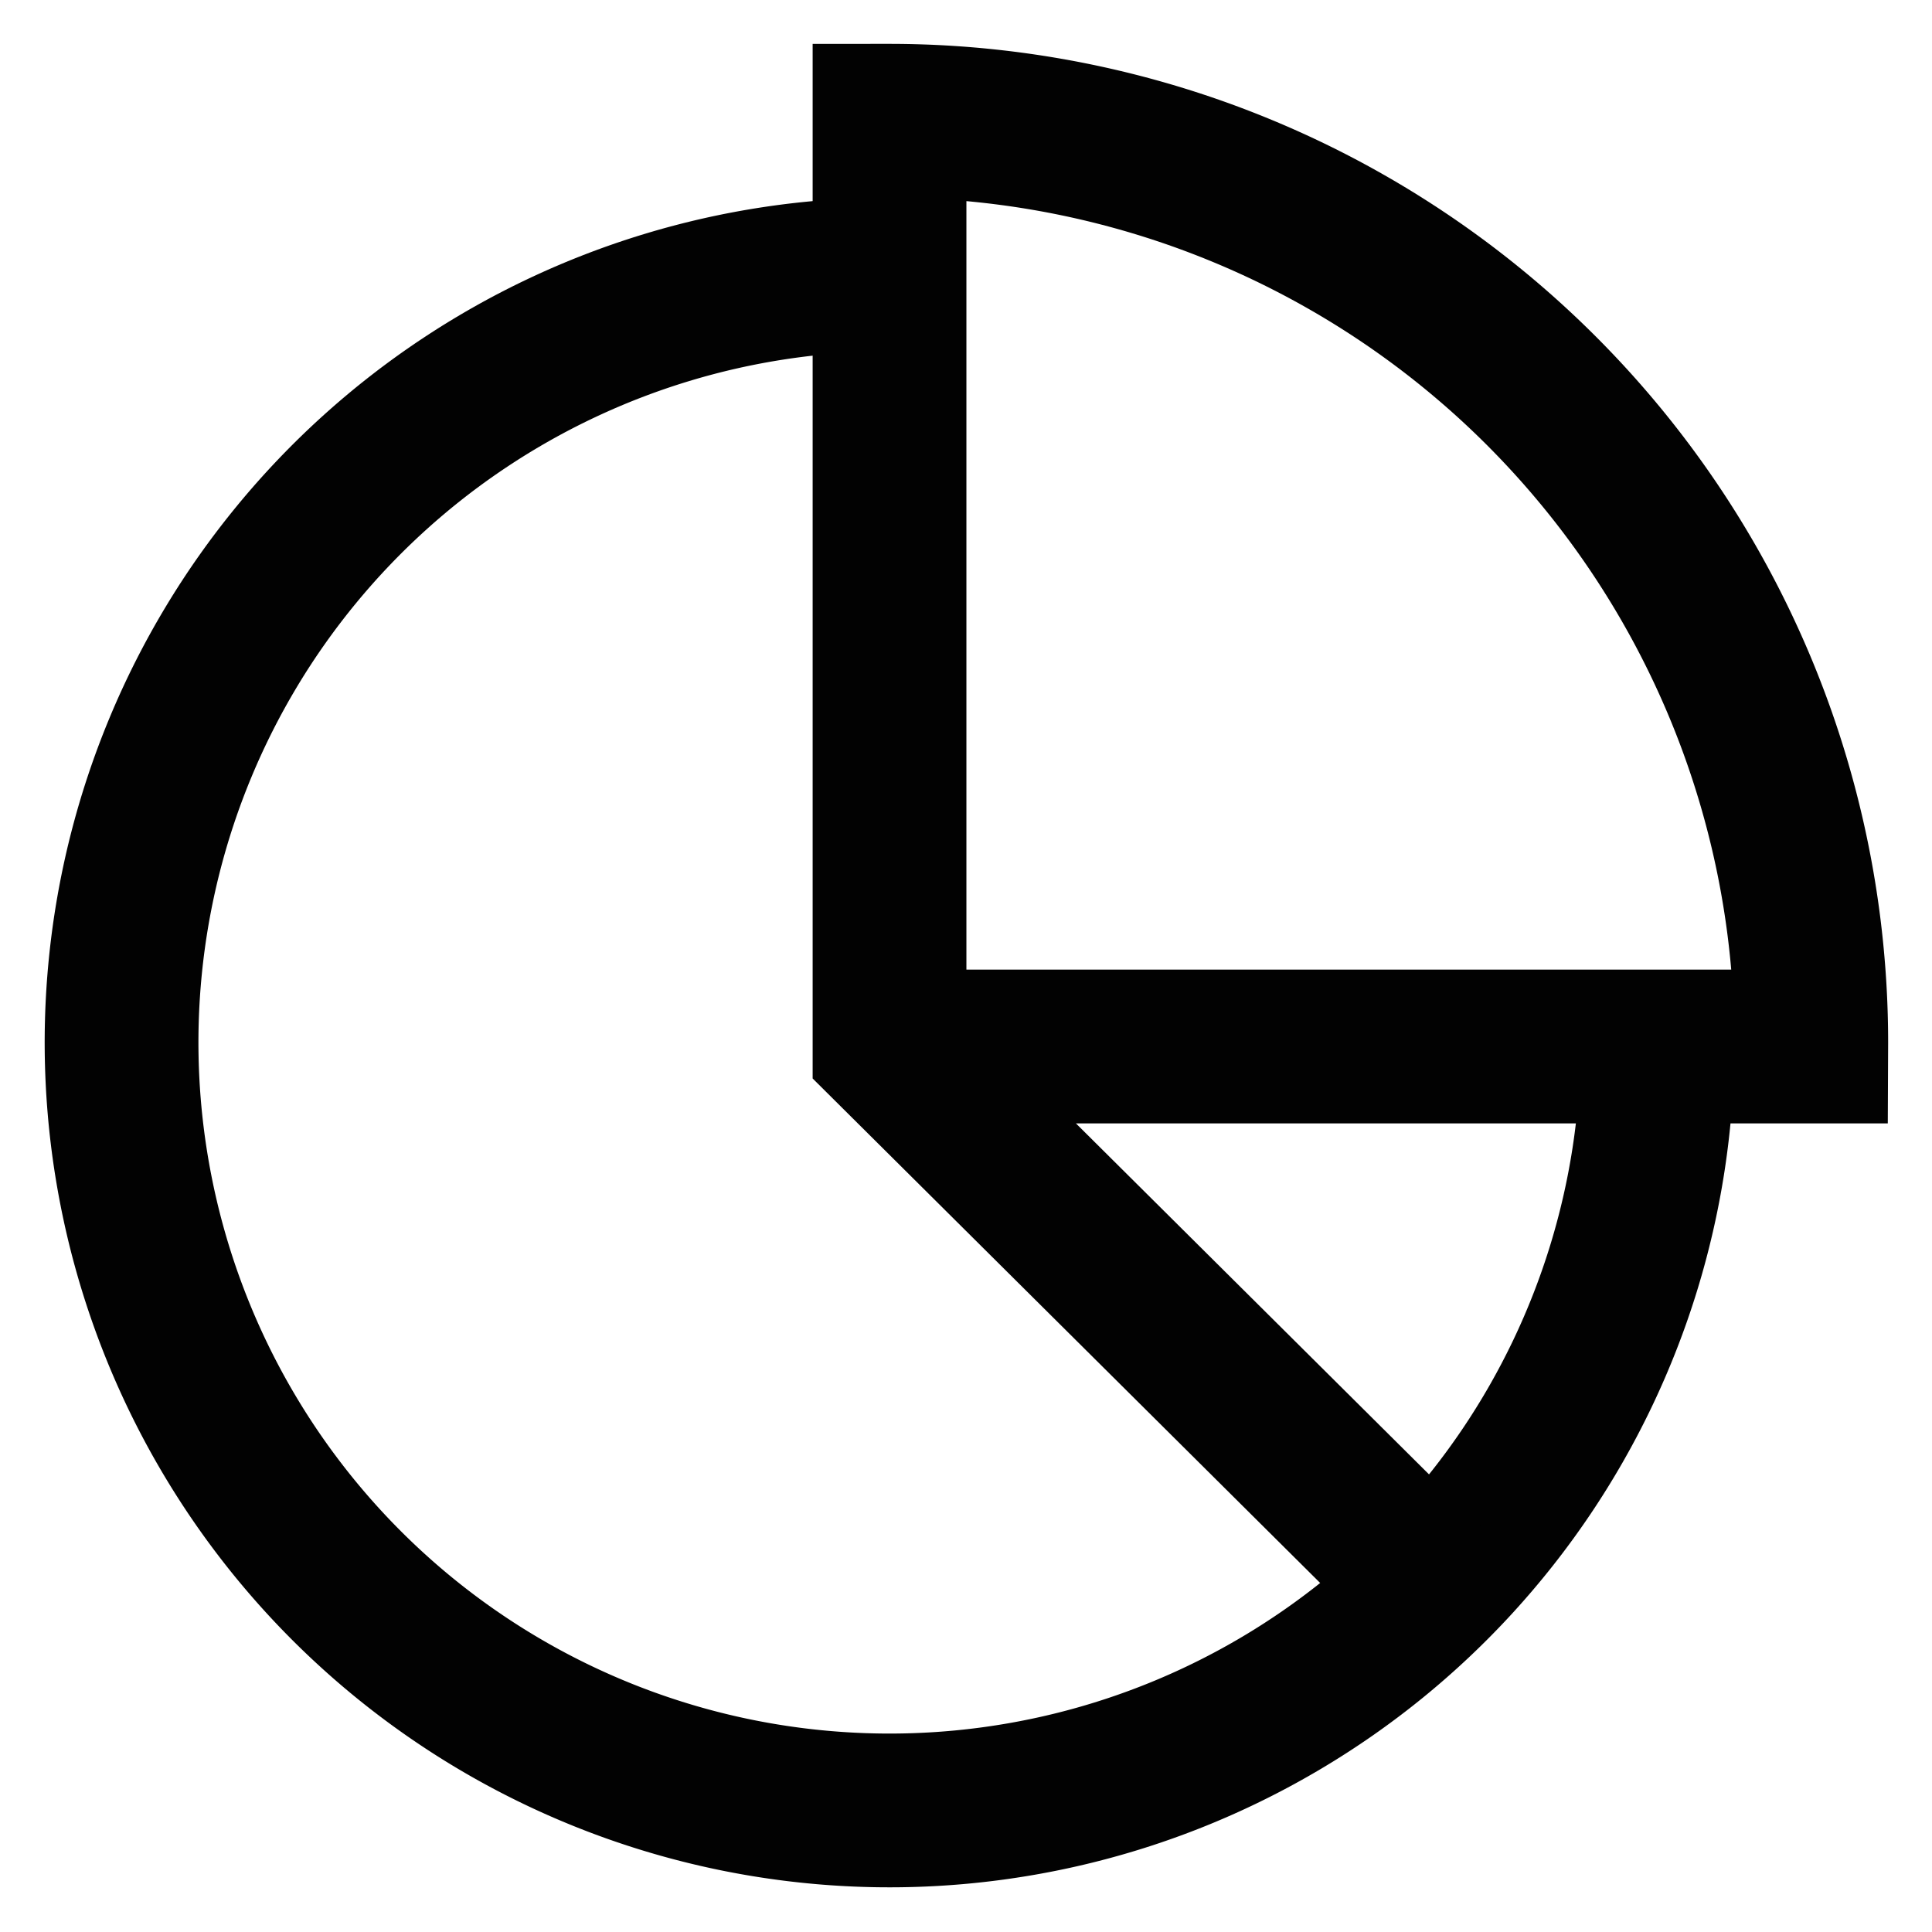
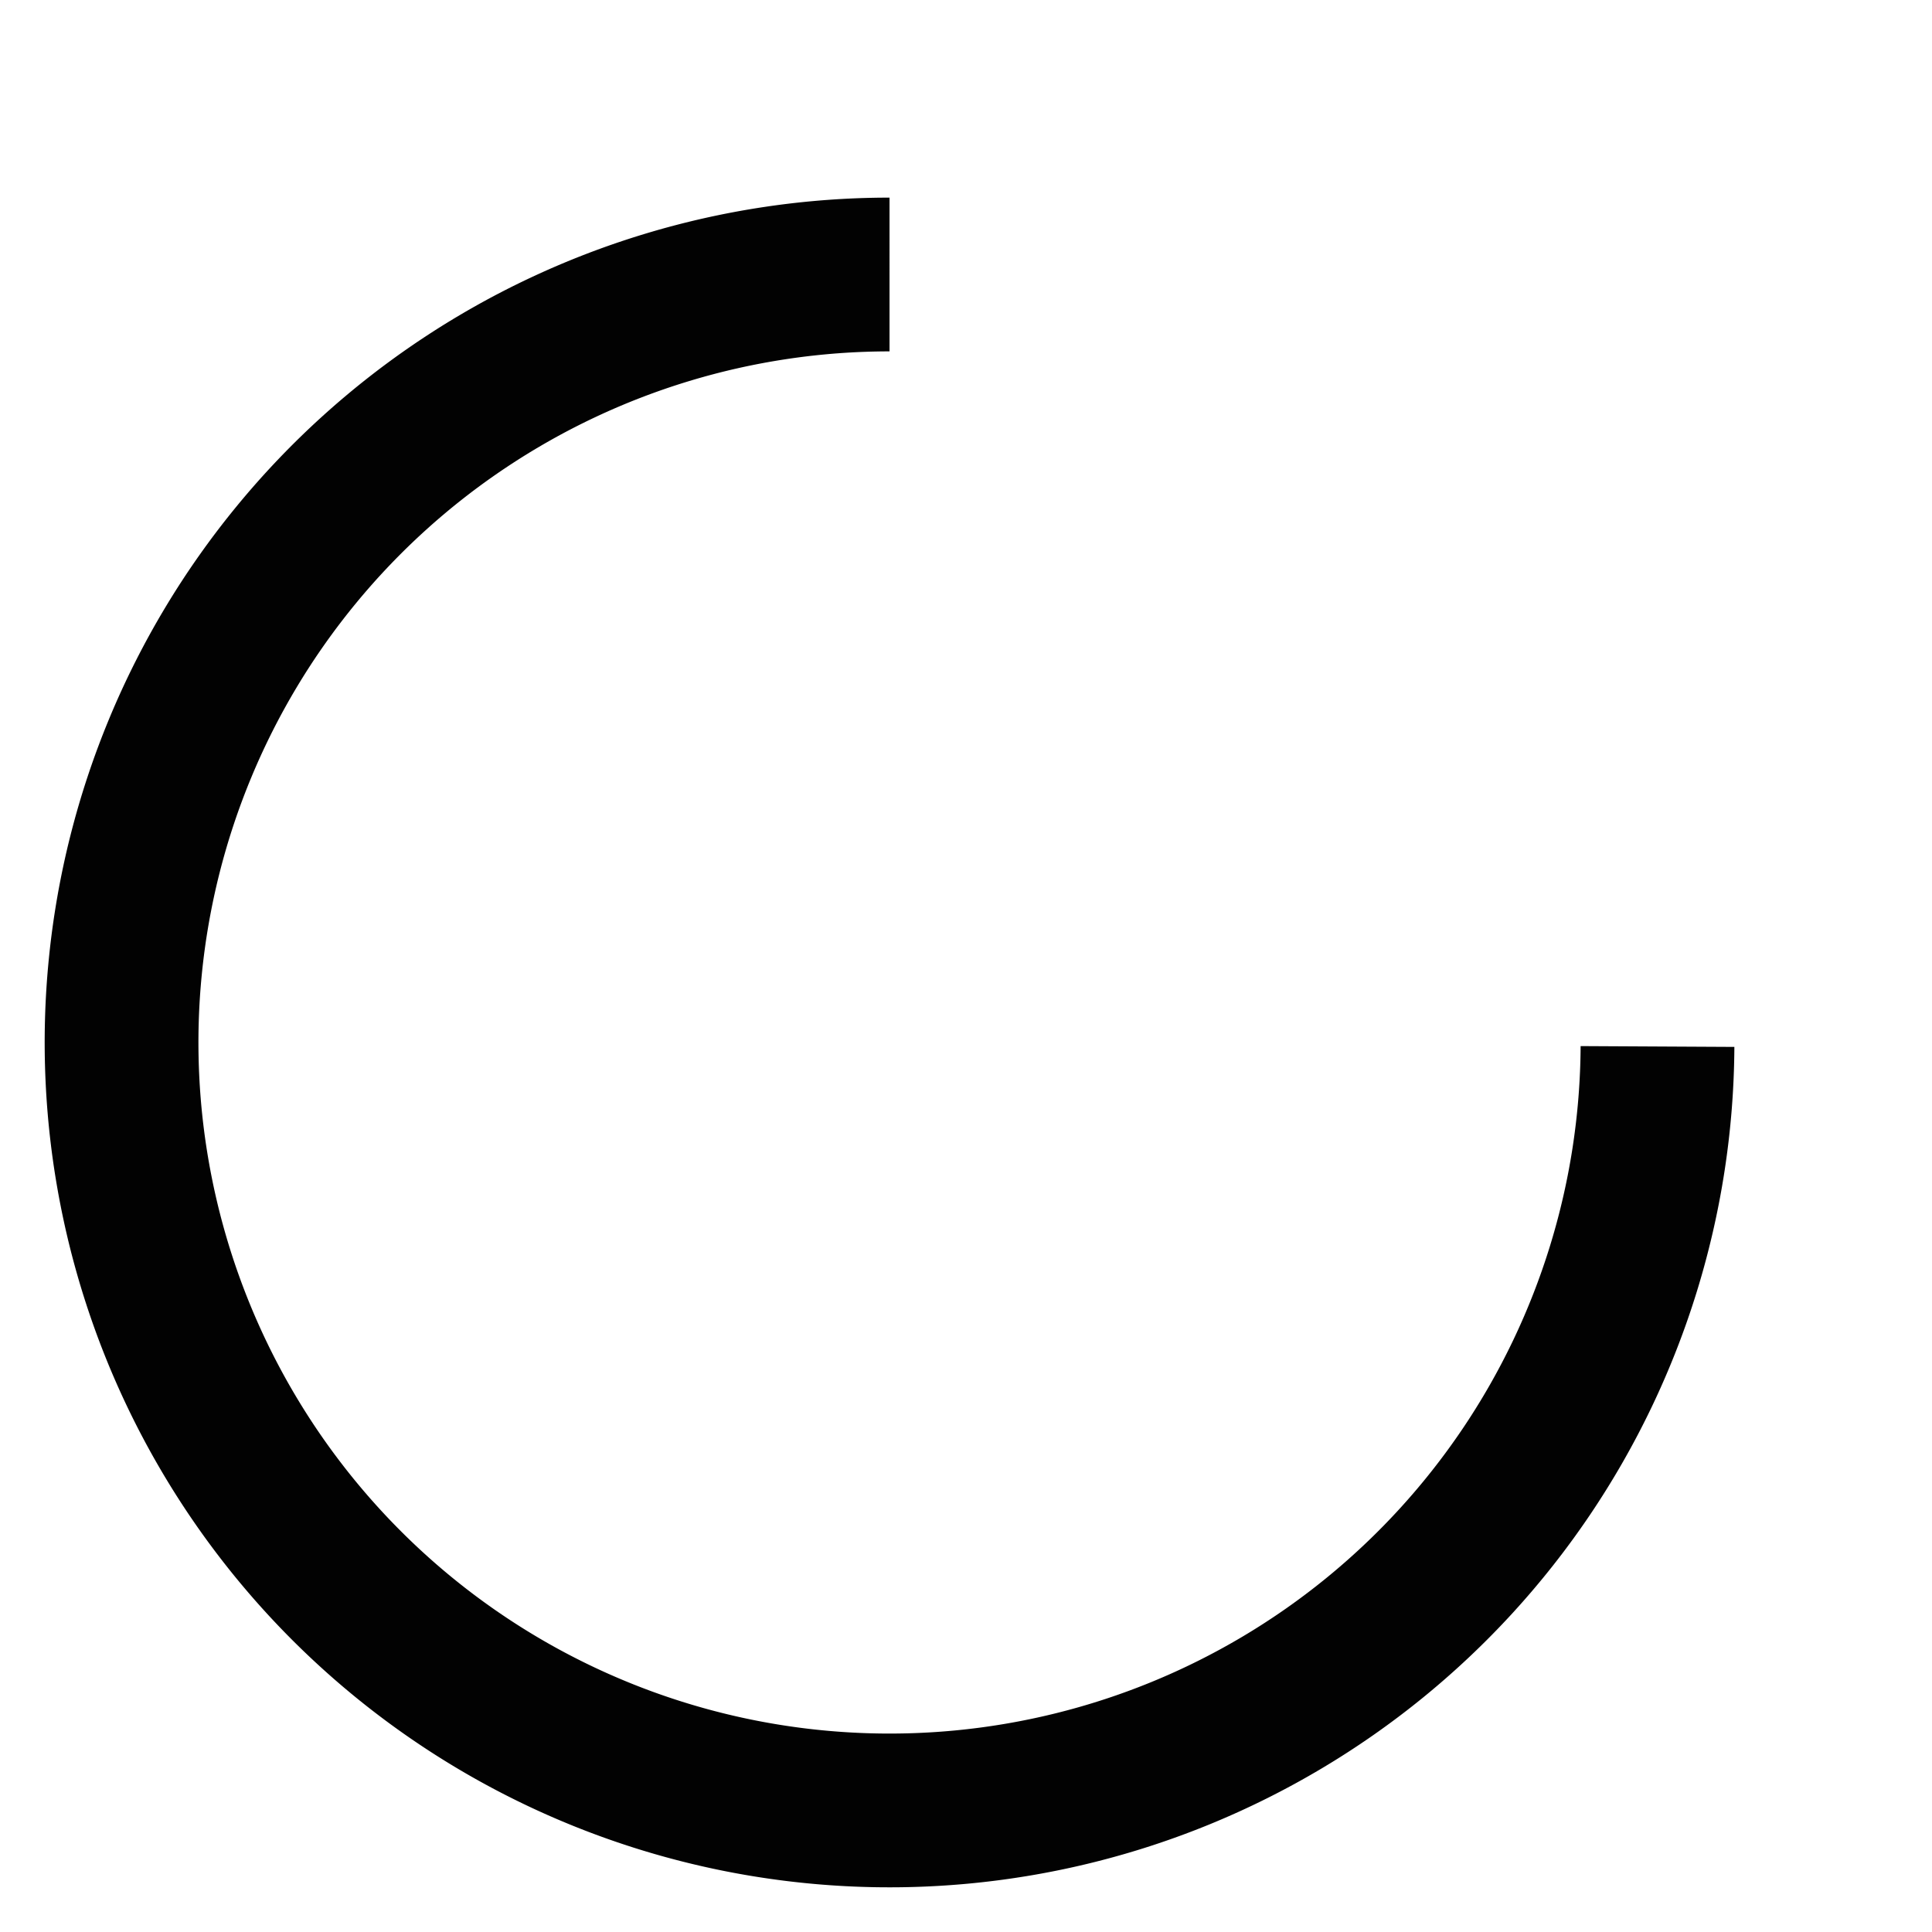
<svg xmlns="http://www.w3.org/2000/svg" width="800px" height="800px" viewBox="0 0 24 24" id="Layer_1" data-name="Layer 1">
  <defs>
    <style>.cls-1{fill:none;stroke:#020202;stroke-miterlimit:10;stroke-width:1.91px;}</style>
  </defs>
  <path class="cls-1" d="M11.05,3.41A9.54,9.54,0,1,0,20.59,13" />
-   <path class="cls-1" d="M17.79,19.7,11.05,13V1.5A11.45,11.45,0,0,1,22.5,13H12" />
</svg>